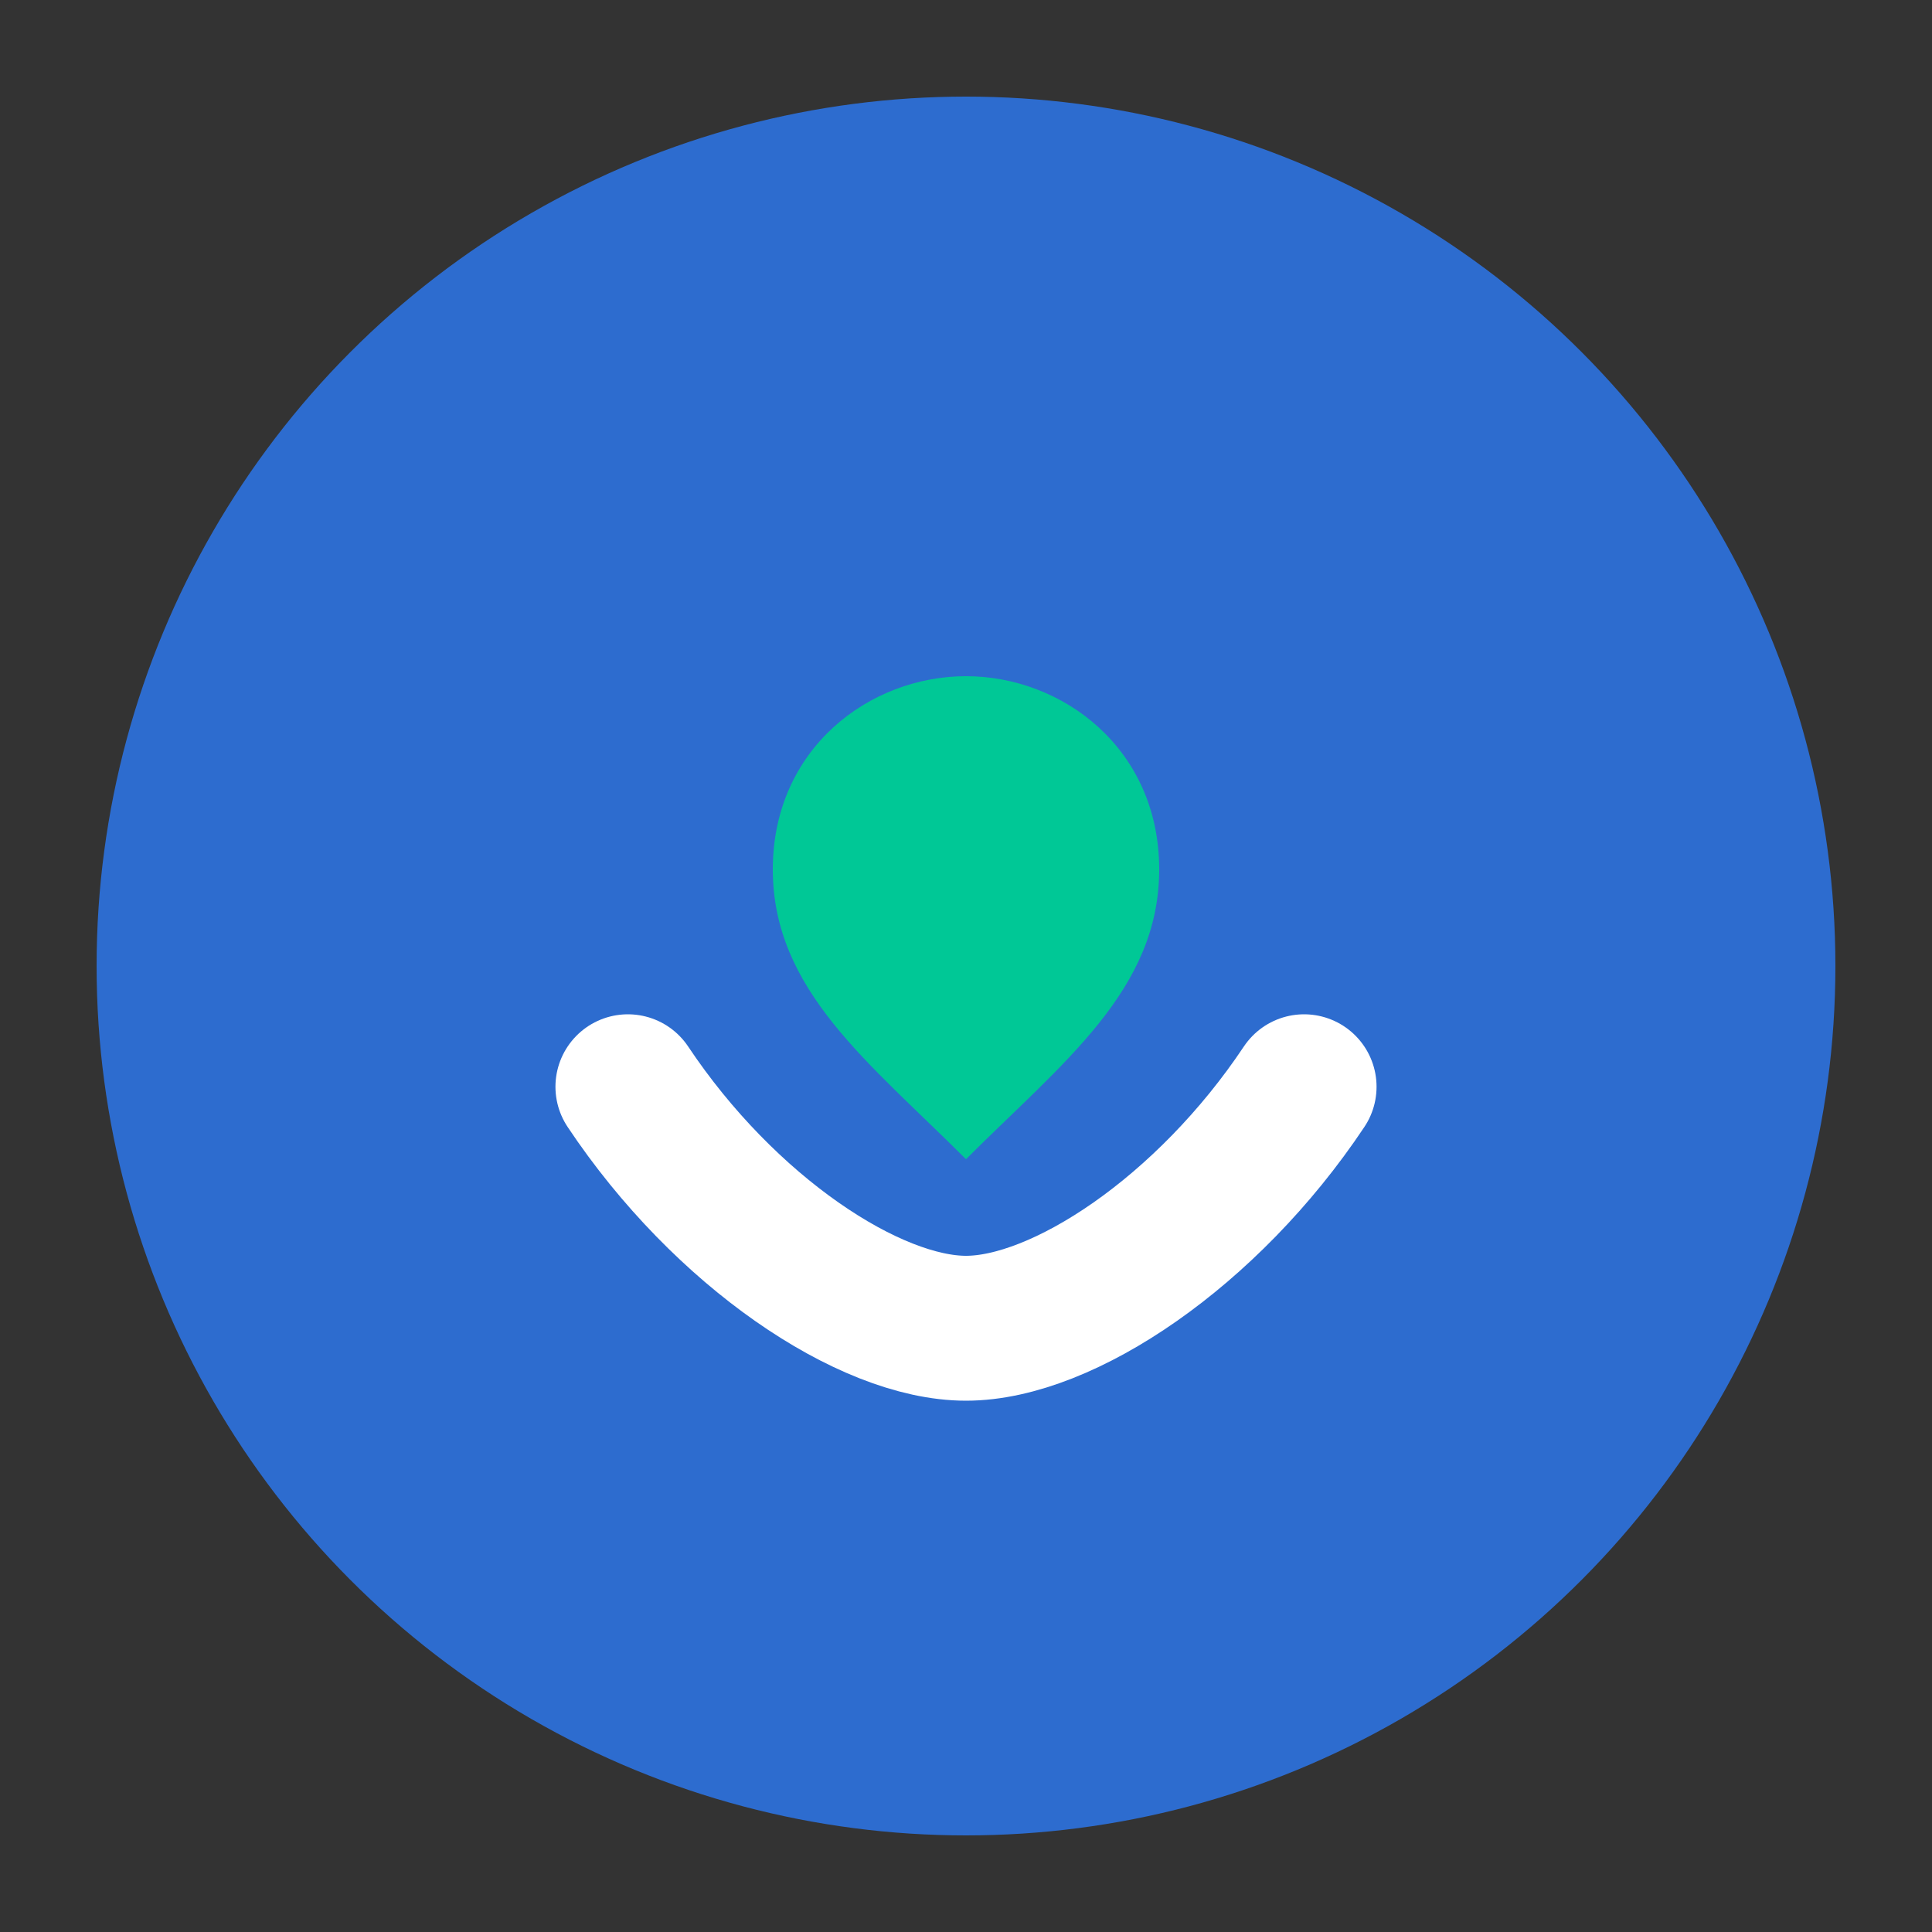
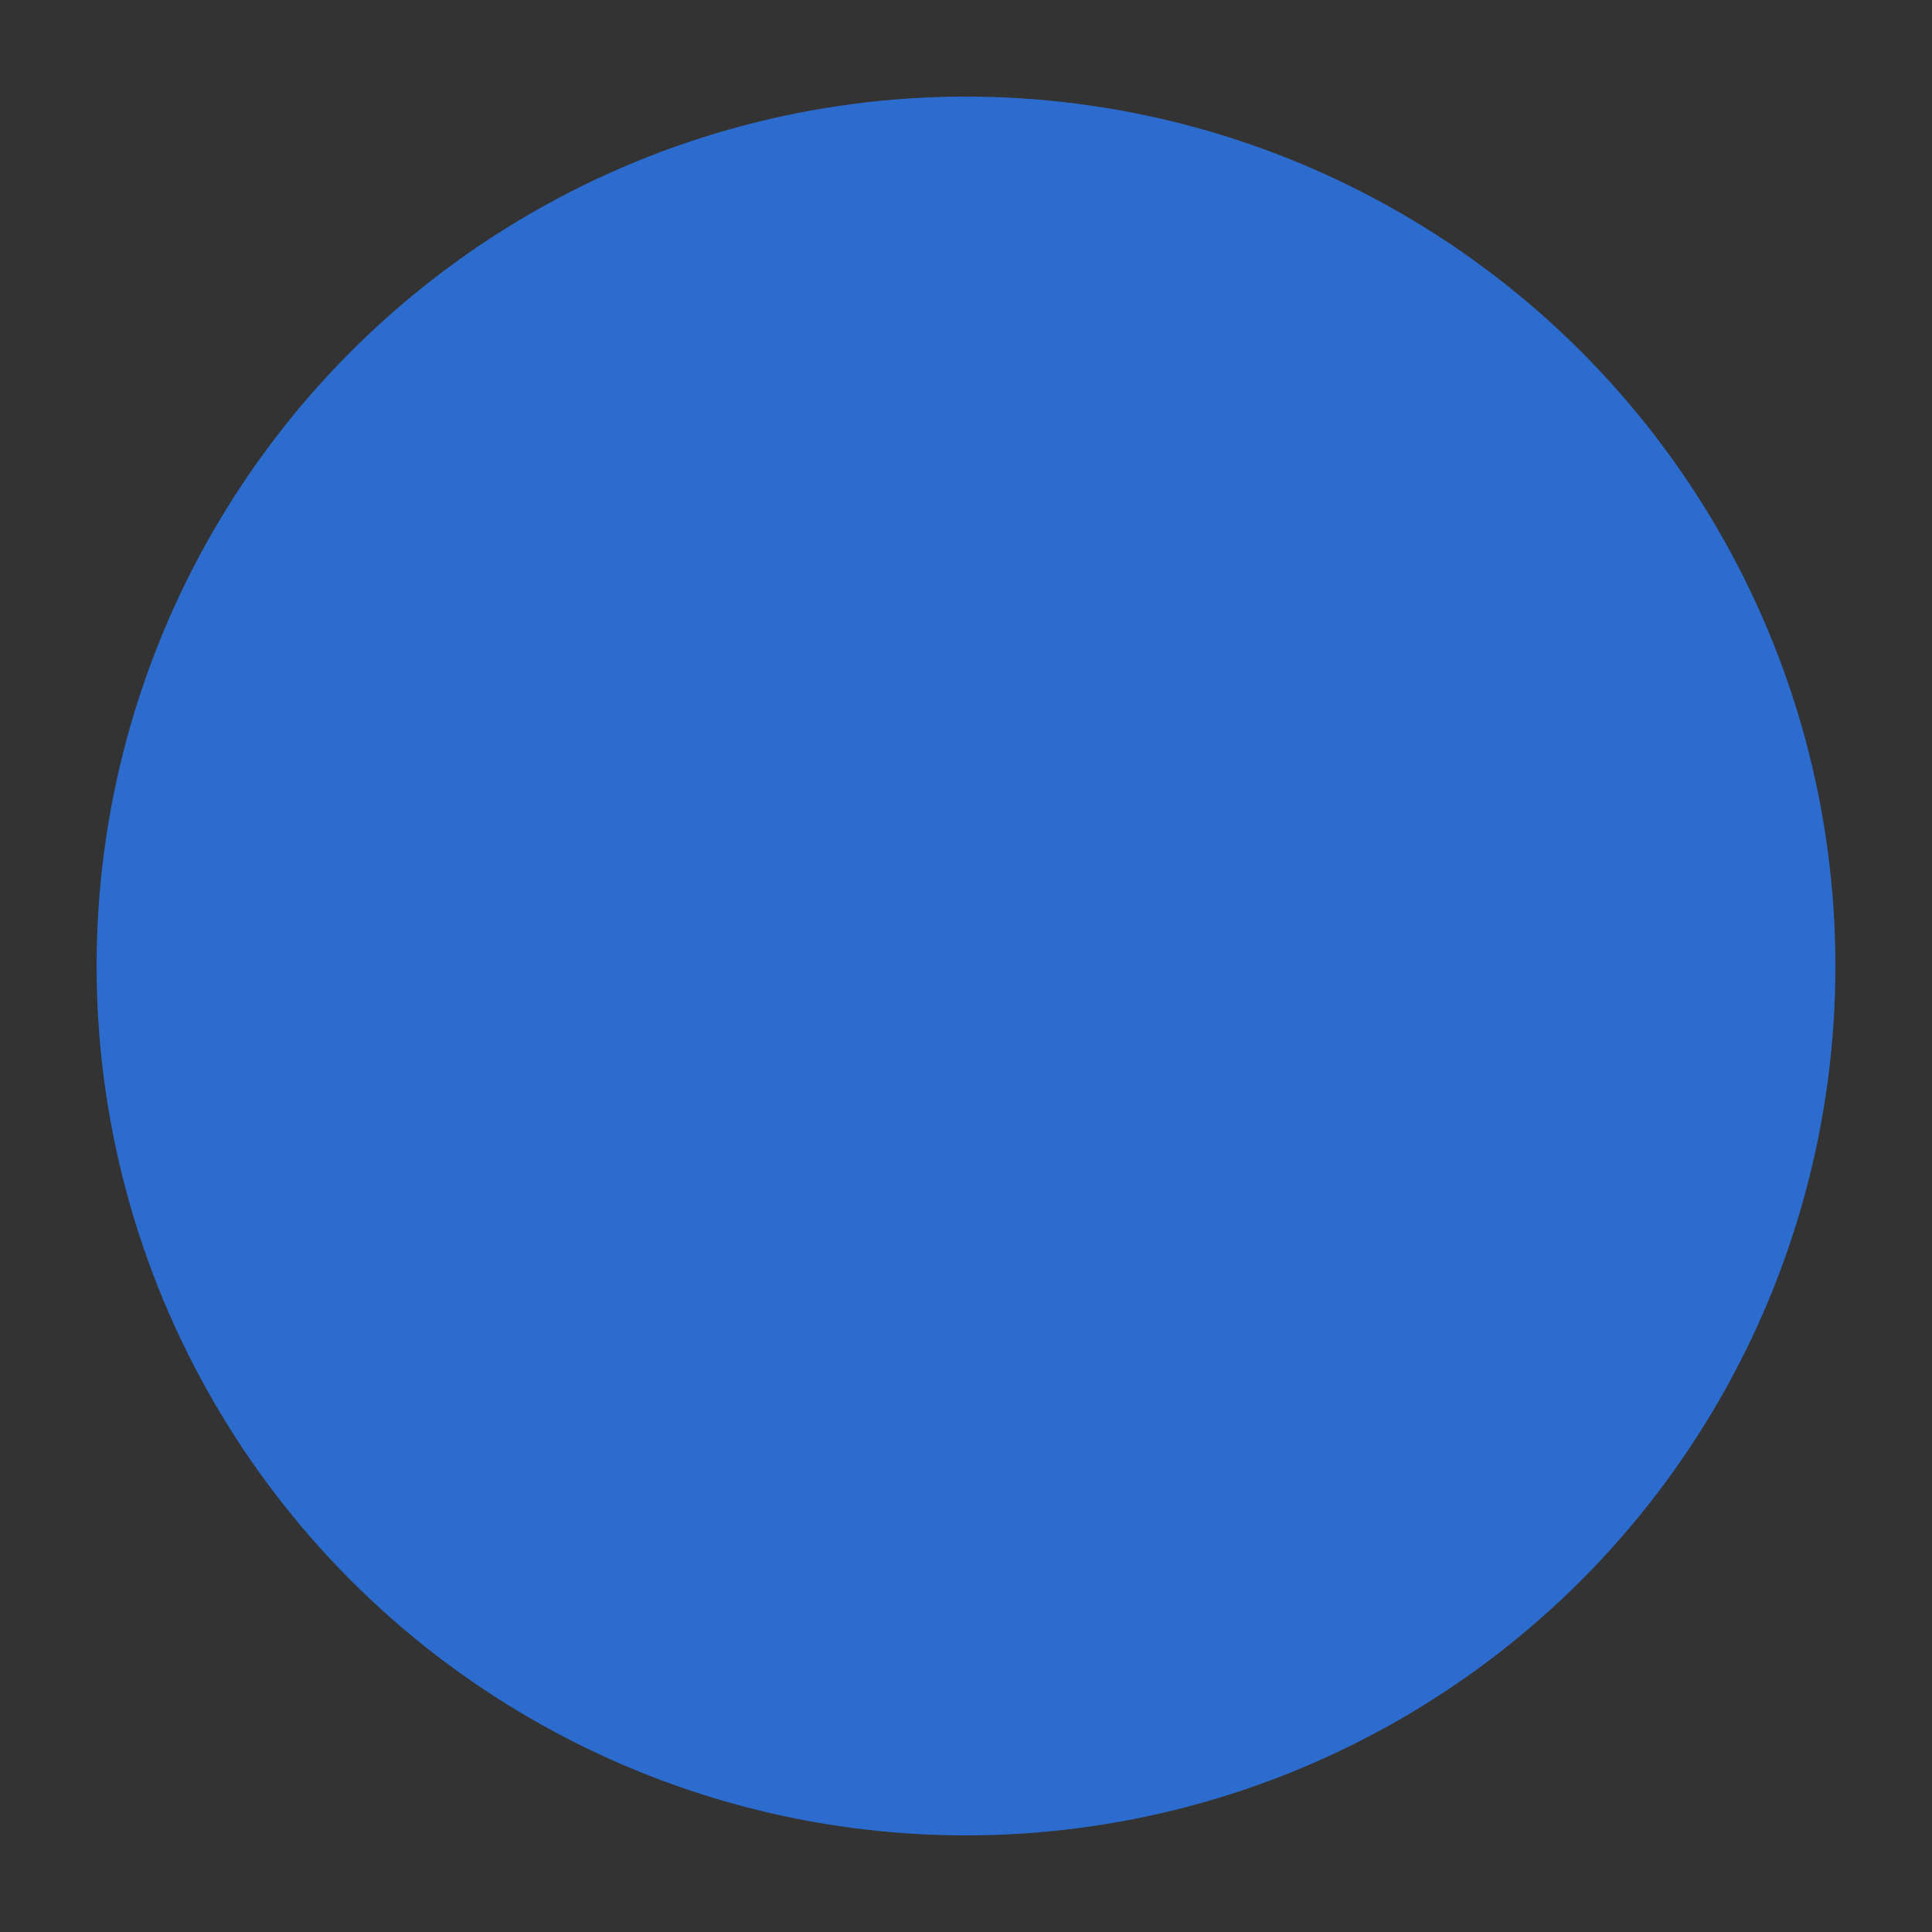
<svg xmlns="http://www.w3.org/2000/svg" width="80" height="80" viewBox="0 0 80 80">
  <rect x="0" y="0" width="80" height="80" fill="#333333" stroke="none" />
  <circle cx="40" cy="40" r="36" fill="#2D6CCF" />
-   <path d="M26 45c4 6 10 10 14 10s10-4 14-10" stroke="white" stroke-width="6" fill="none" stroke-linecap="round" />
-   <path d="M40 28c4 0 8 3 8 8s-4 8-8 12c-4-4-8-7-8-12s4-8 8-8z" fill="#00C896" />
</svg>